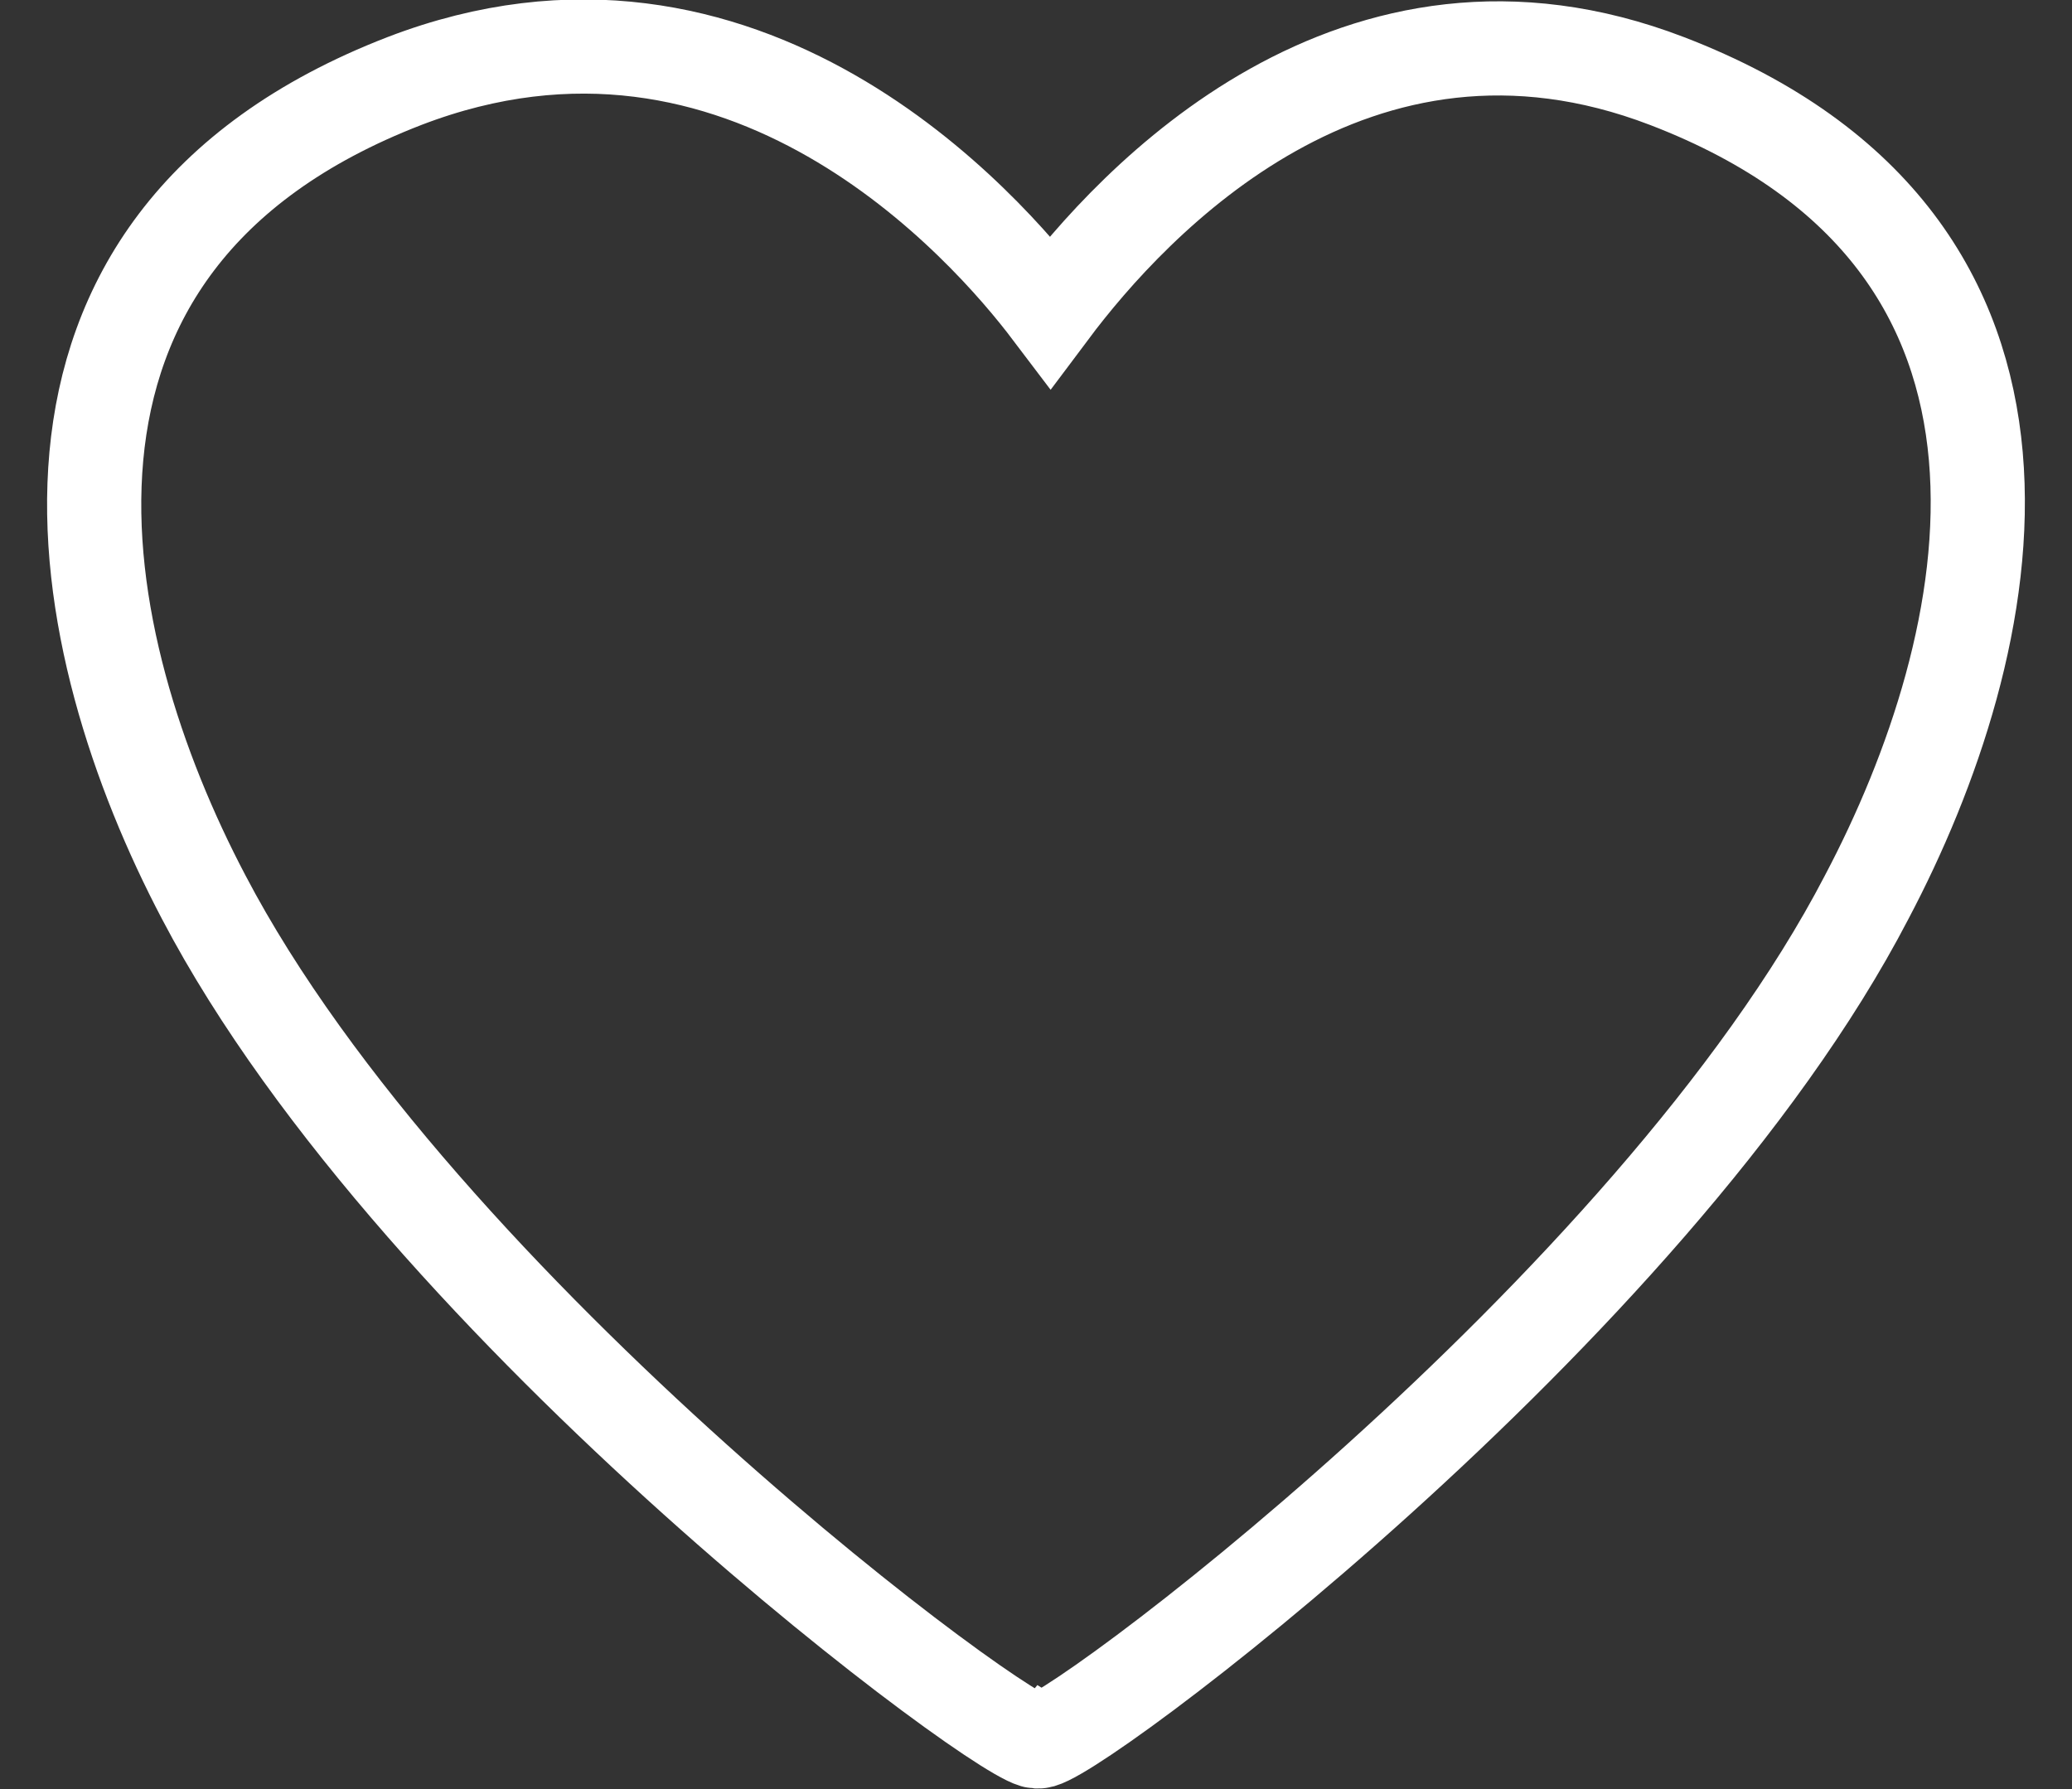
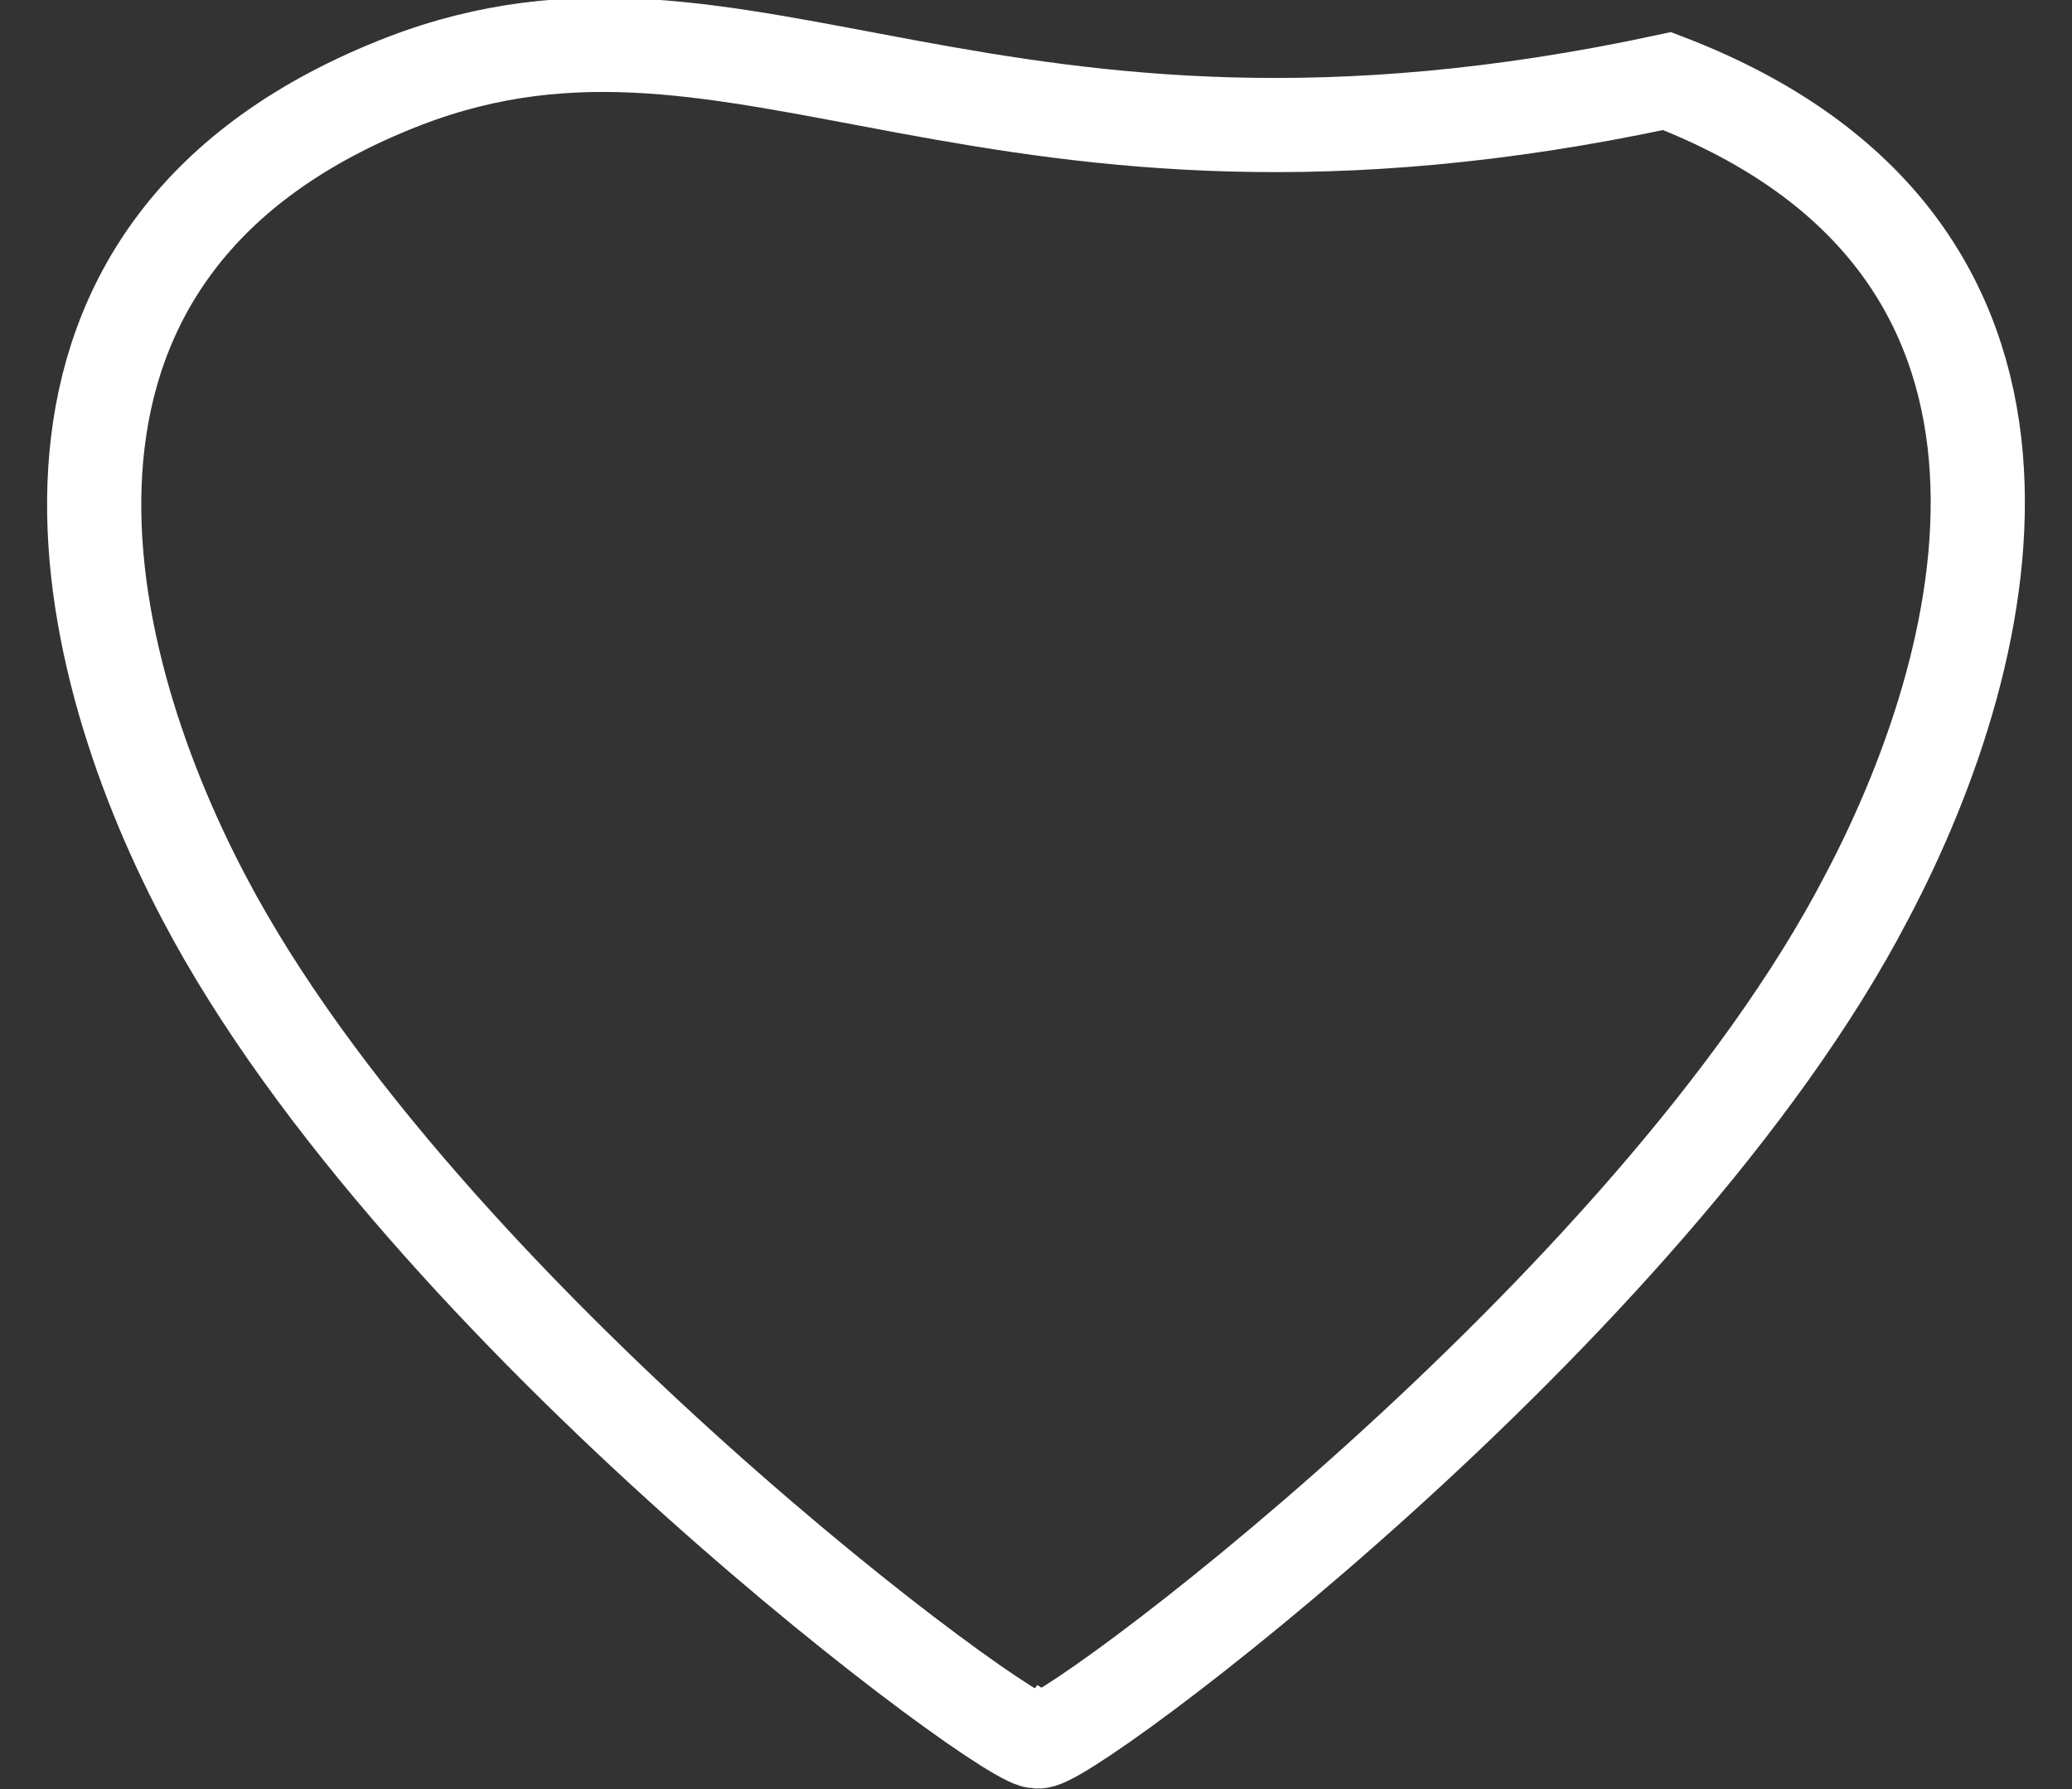
<svg xmlns="http://www.w3.org/2000/svg" width="22" height="19" viewBox="0 0 22 19" fill="none">
  <rect x="0" y="0" width="22" height="19" fill="#333333" stroke="none" />
-   <path d="M17.701 0.861C14.392 -0.41 12.033 2.132 11.153 3.308C10.478 2.416 7.908 -0.529 4.293 0.861C-0.184 2.593 0.76 6.862 2.163 9.528C4.469 13.933 10.818 18.622 11.018 18.491C11.223 18.622 17.537 13.927 19.82 9.528C21.228 6.862 22.208 2.593 17.701 0.861Z" stroke="white" stroke-miterlimit="10" />
+   <path d="M17.701 0.861C10.478 2.416 7.908 -0.529 4.293 0.861C-0.184 2.593 0.76 6.862 2.163 9.528C4.469 13.933 10.818 18.622 11.018 18.491C11.223 18.622 17.537 13.927 19.82 9.528C21.228 6.862 22.208 2.593 17.701 0.861Z" stroke="white" stroke-miterlimit="10" />
</svg>